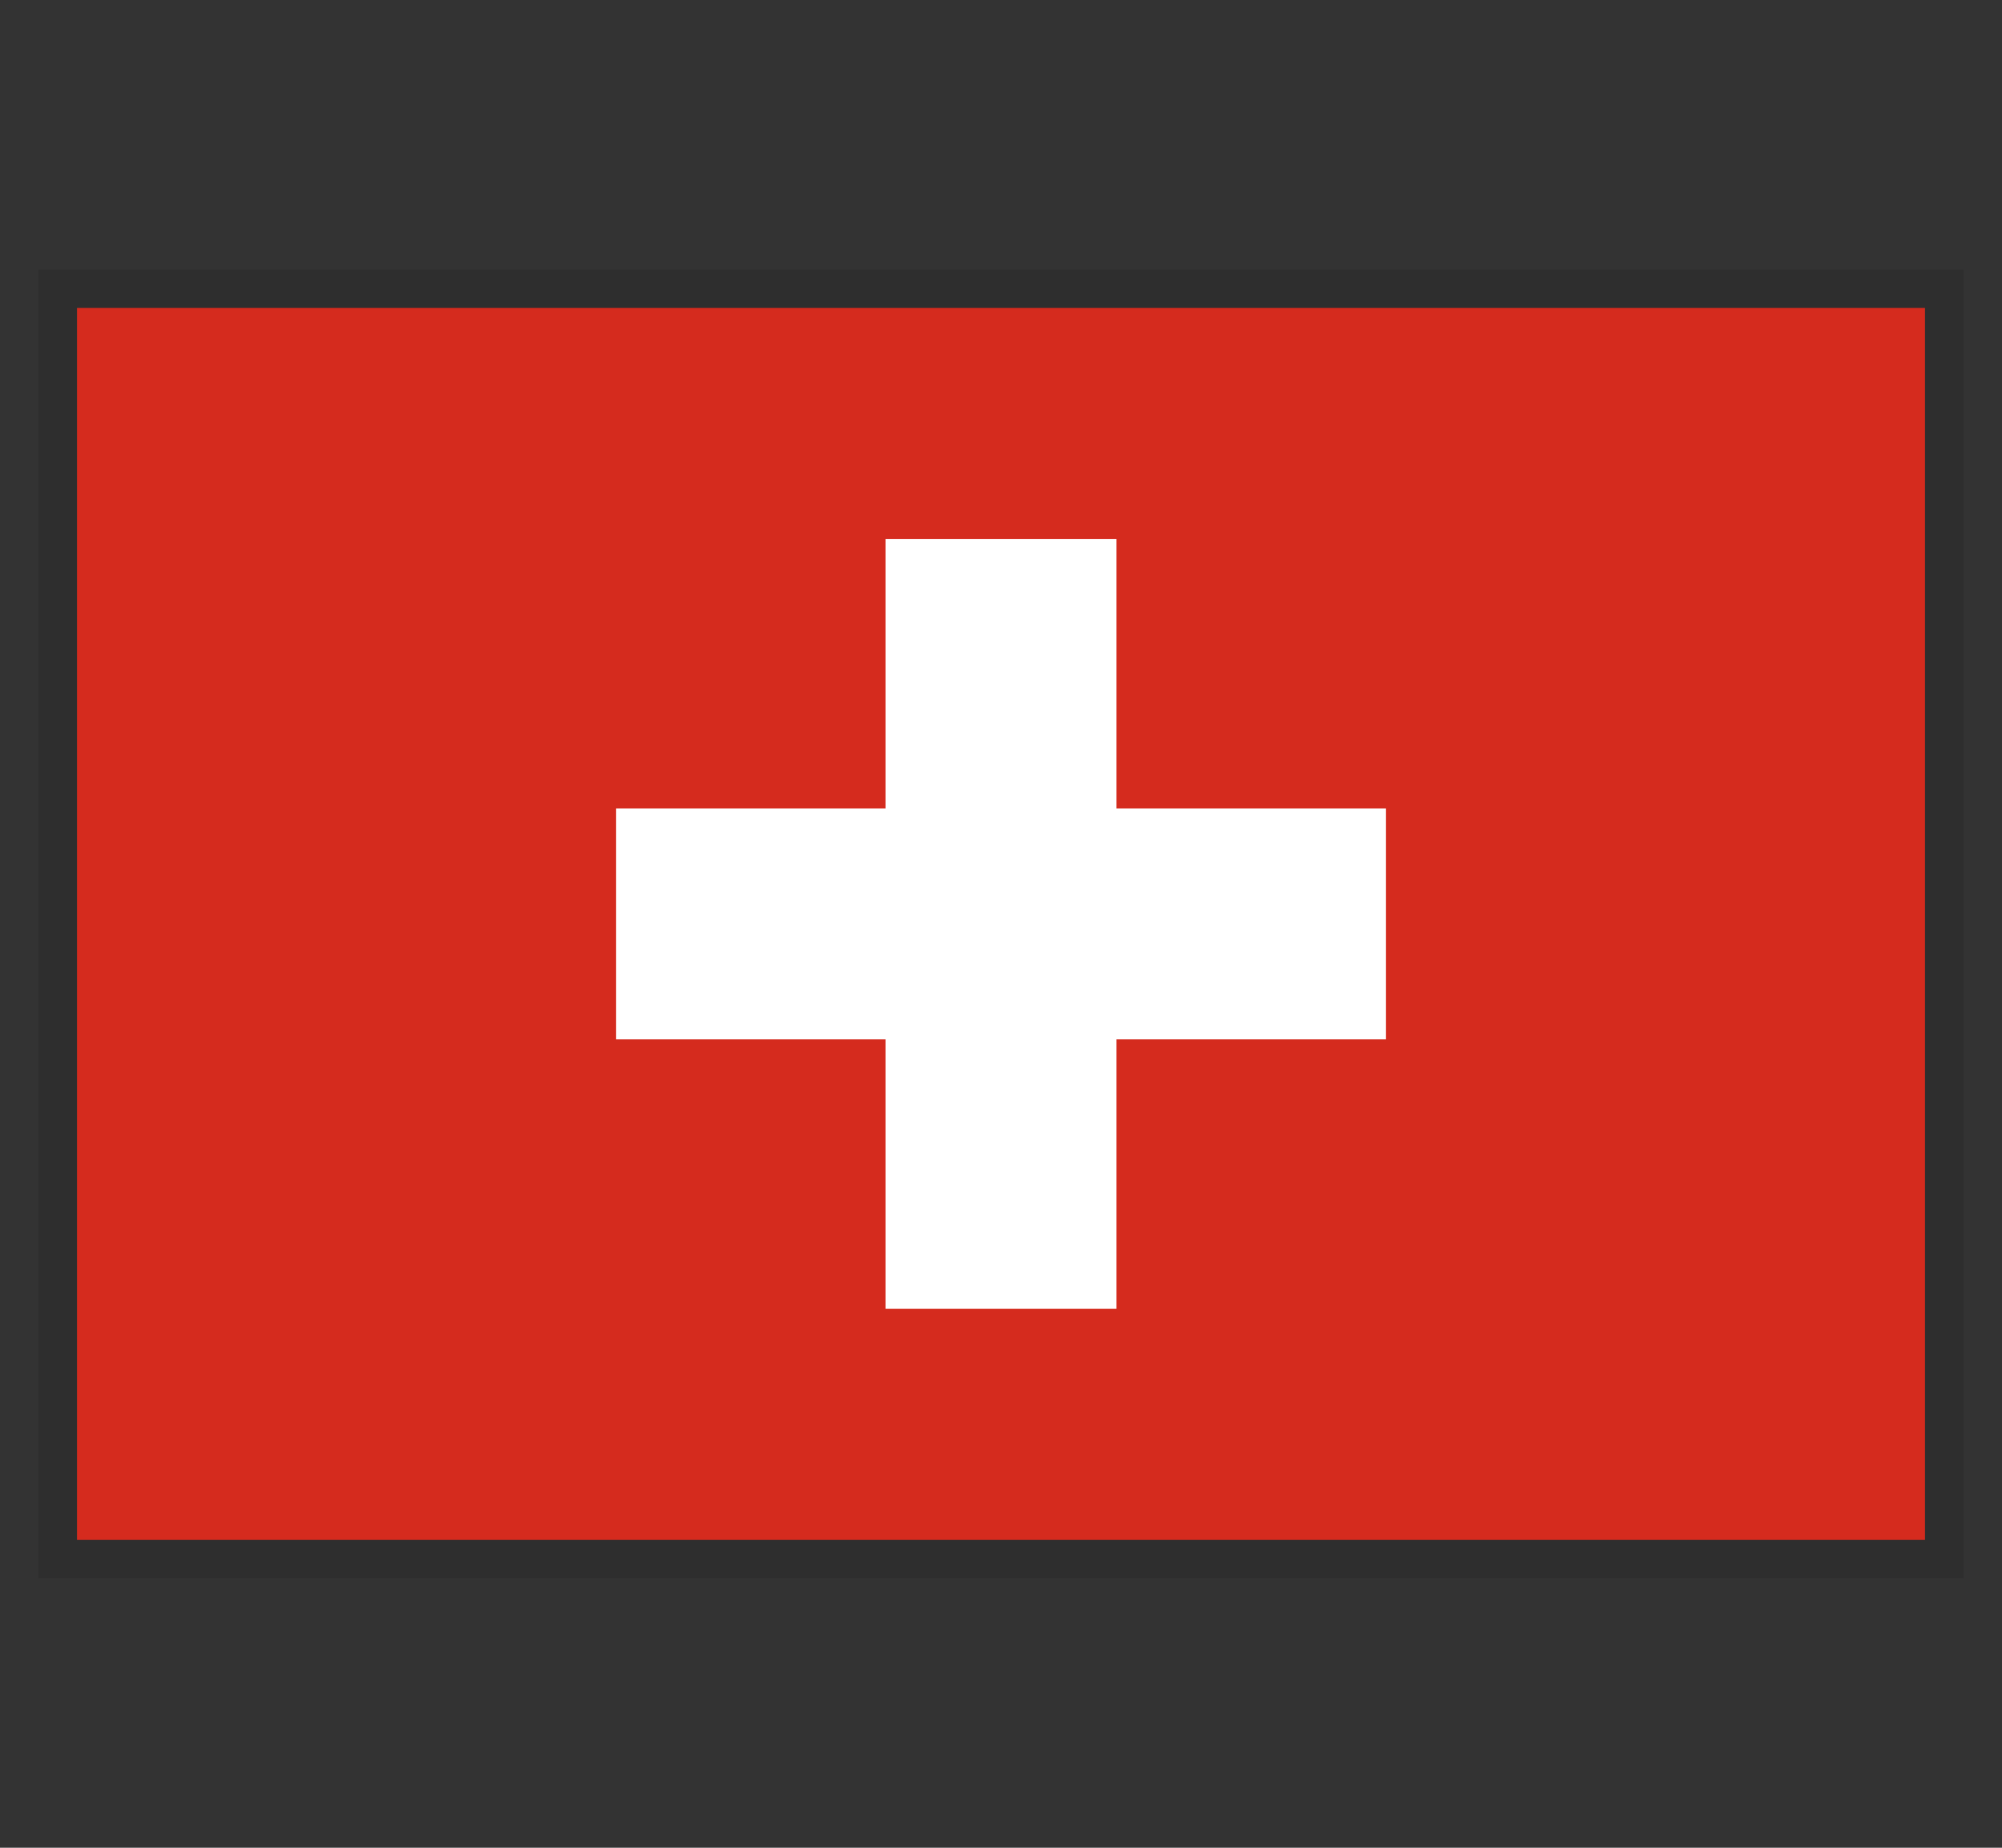
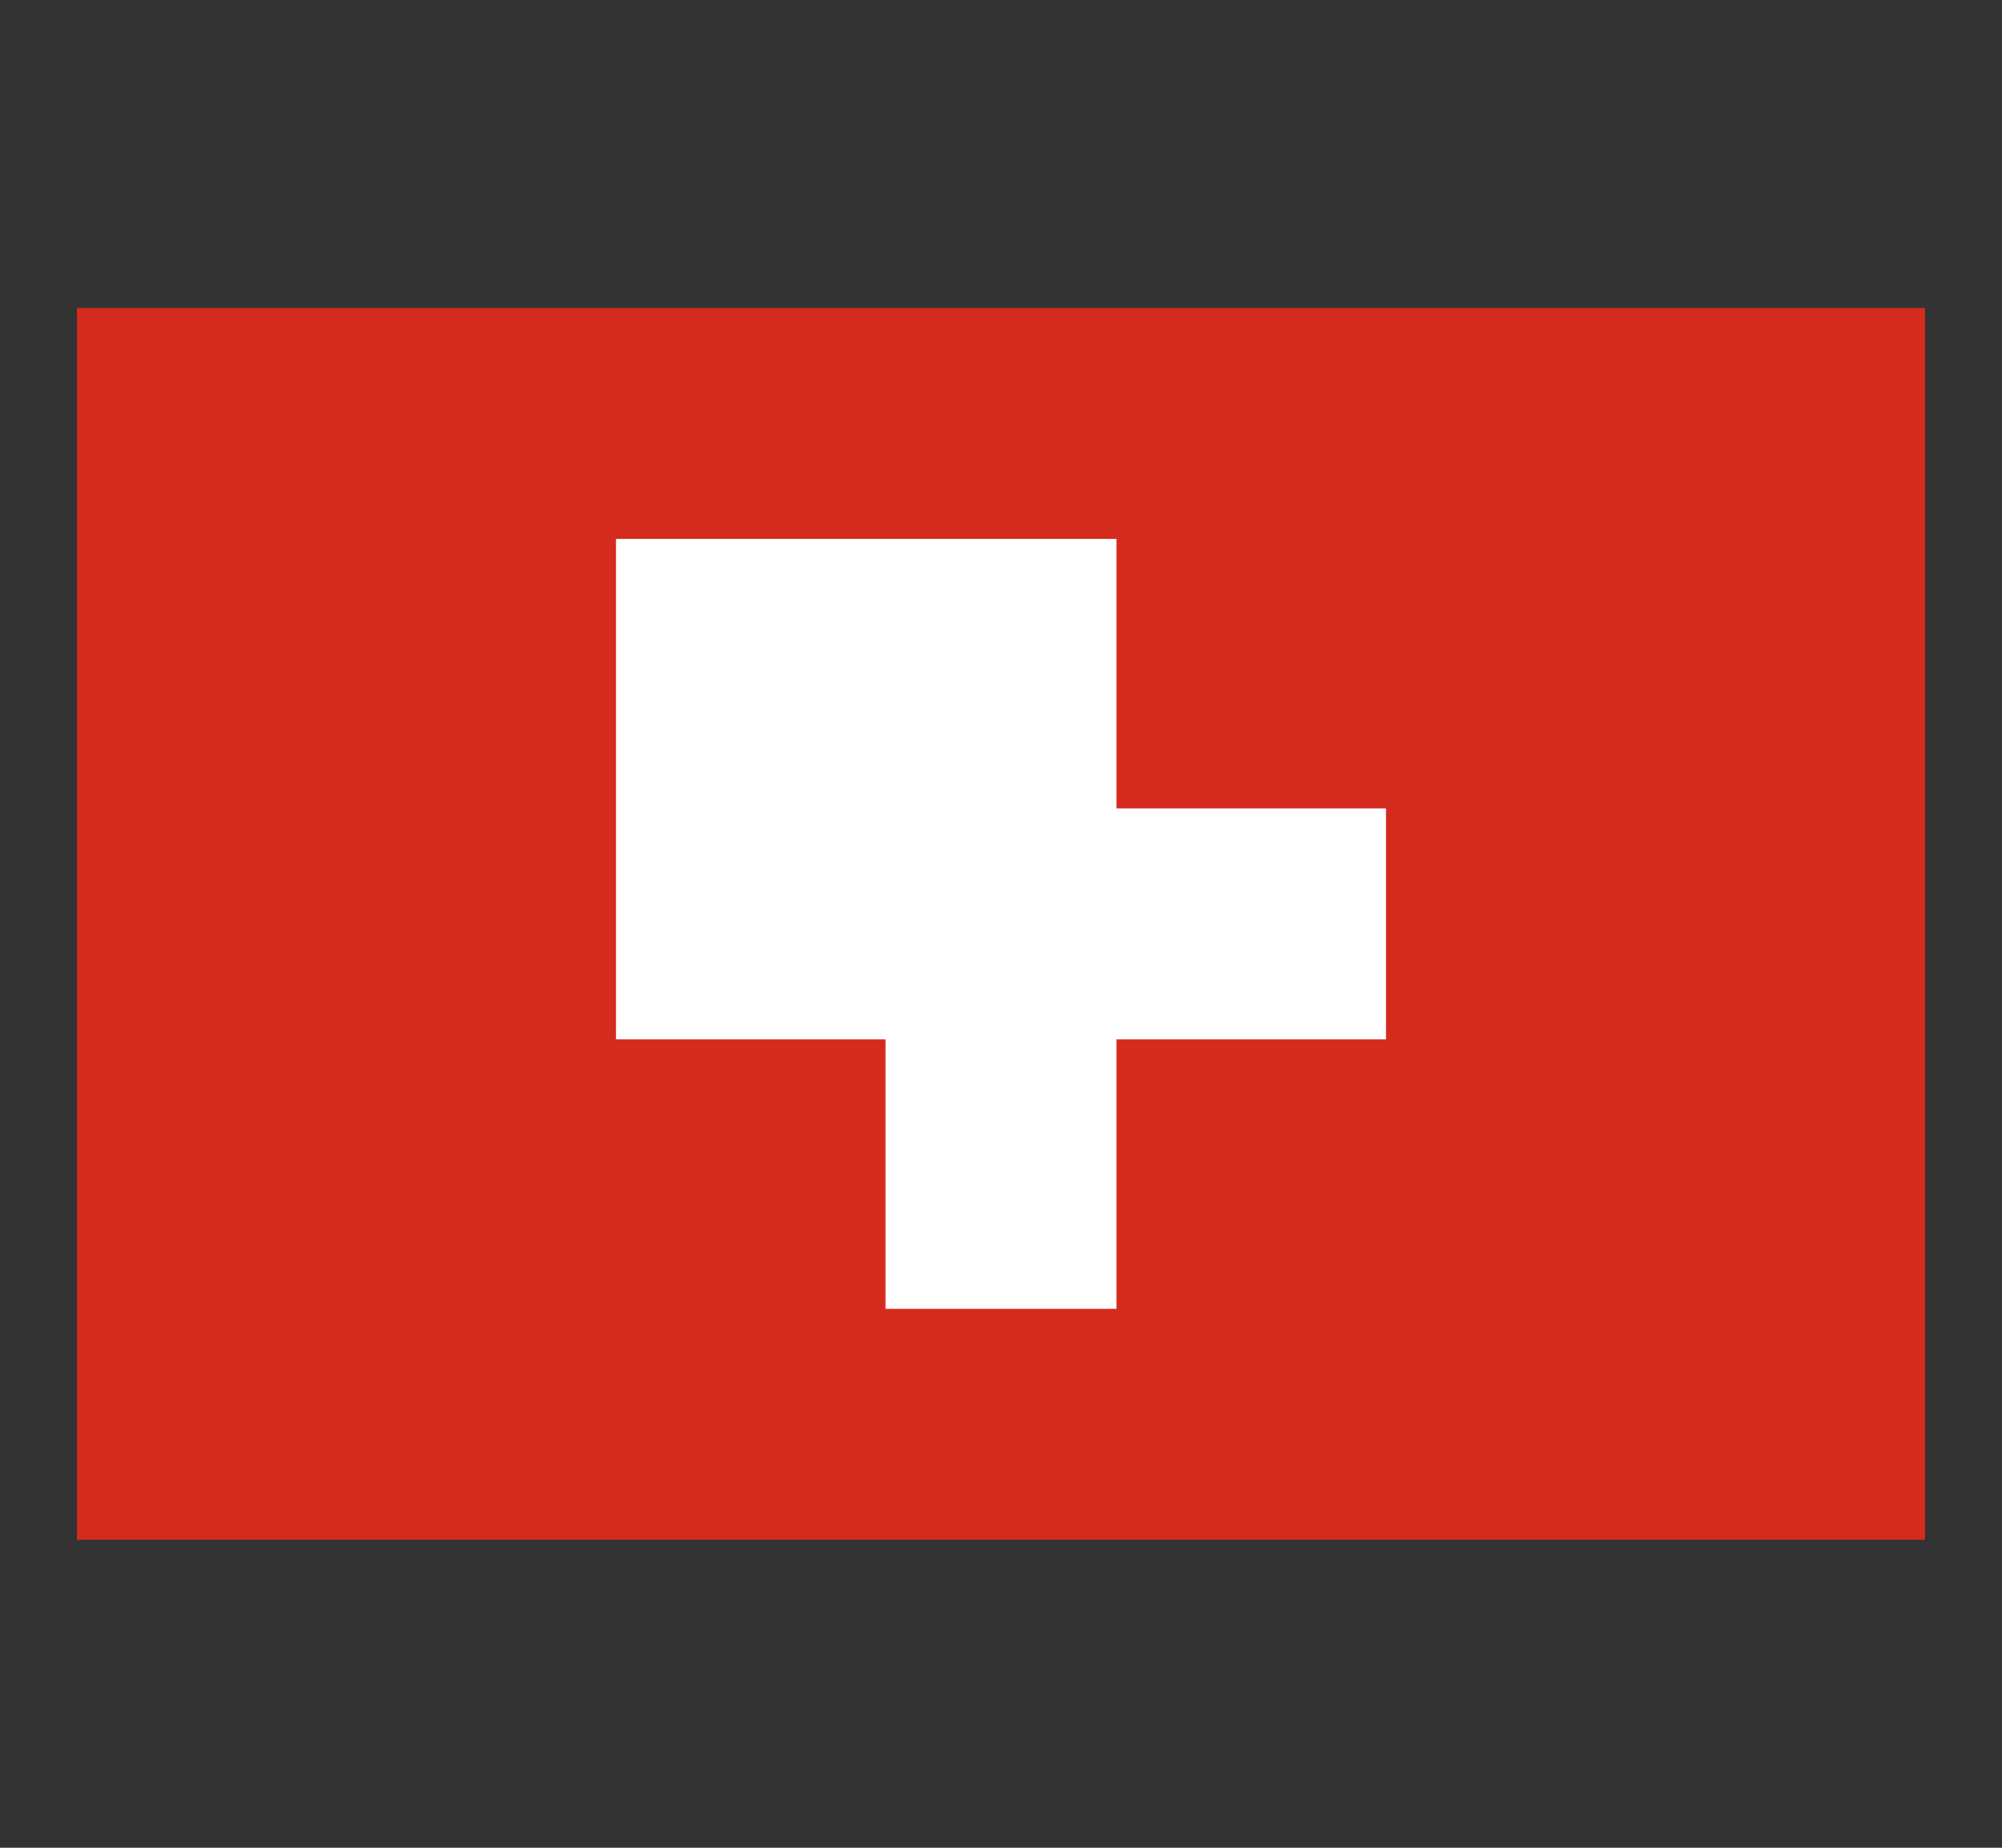
<svg xmlns="http://www.w3.org/2000/svg" width="26" height="24" viewBox="0 0 26 24" fill="none">
  <rect x="0" y="0" width="26" height="24" fill="#333333" stroke="none" />
-   <rect x="1" y="4" width="24" height="16" stroke="black" stroke-opacity="0.1" />
  <path d="M25 4H1V20H25V4Z" fill="#D52B1E" />
-   <path d="M11.5 7H14.5V10.5H18V13.5H14.5V17H11.5V13.5H8V10.5H11.5V7Z" fill="white" />
+   <path d="M11.5 7H14.5V10.5H18V13.5H14.5V17H11.5V13.5H8V10.5V7Z" fill="white" />
</svg>